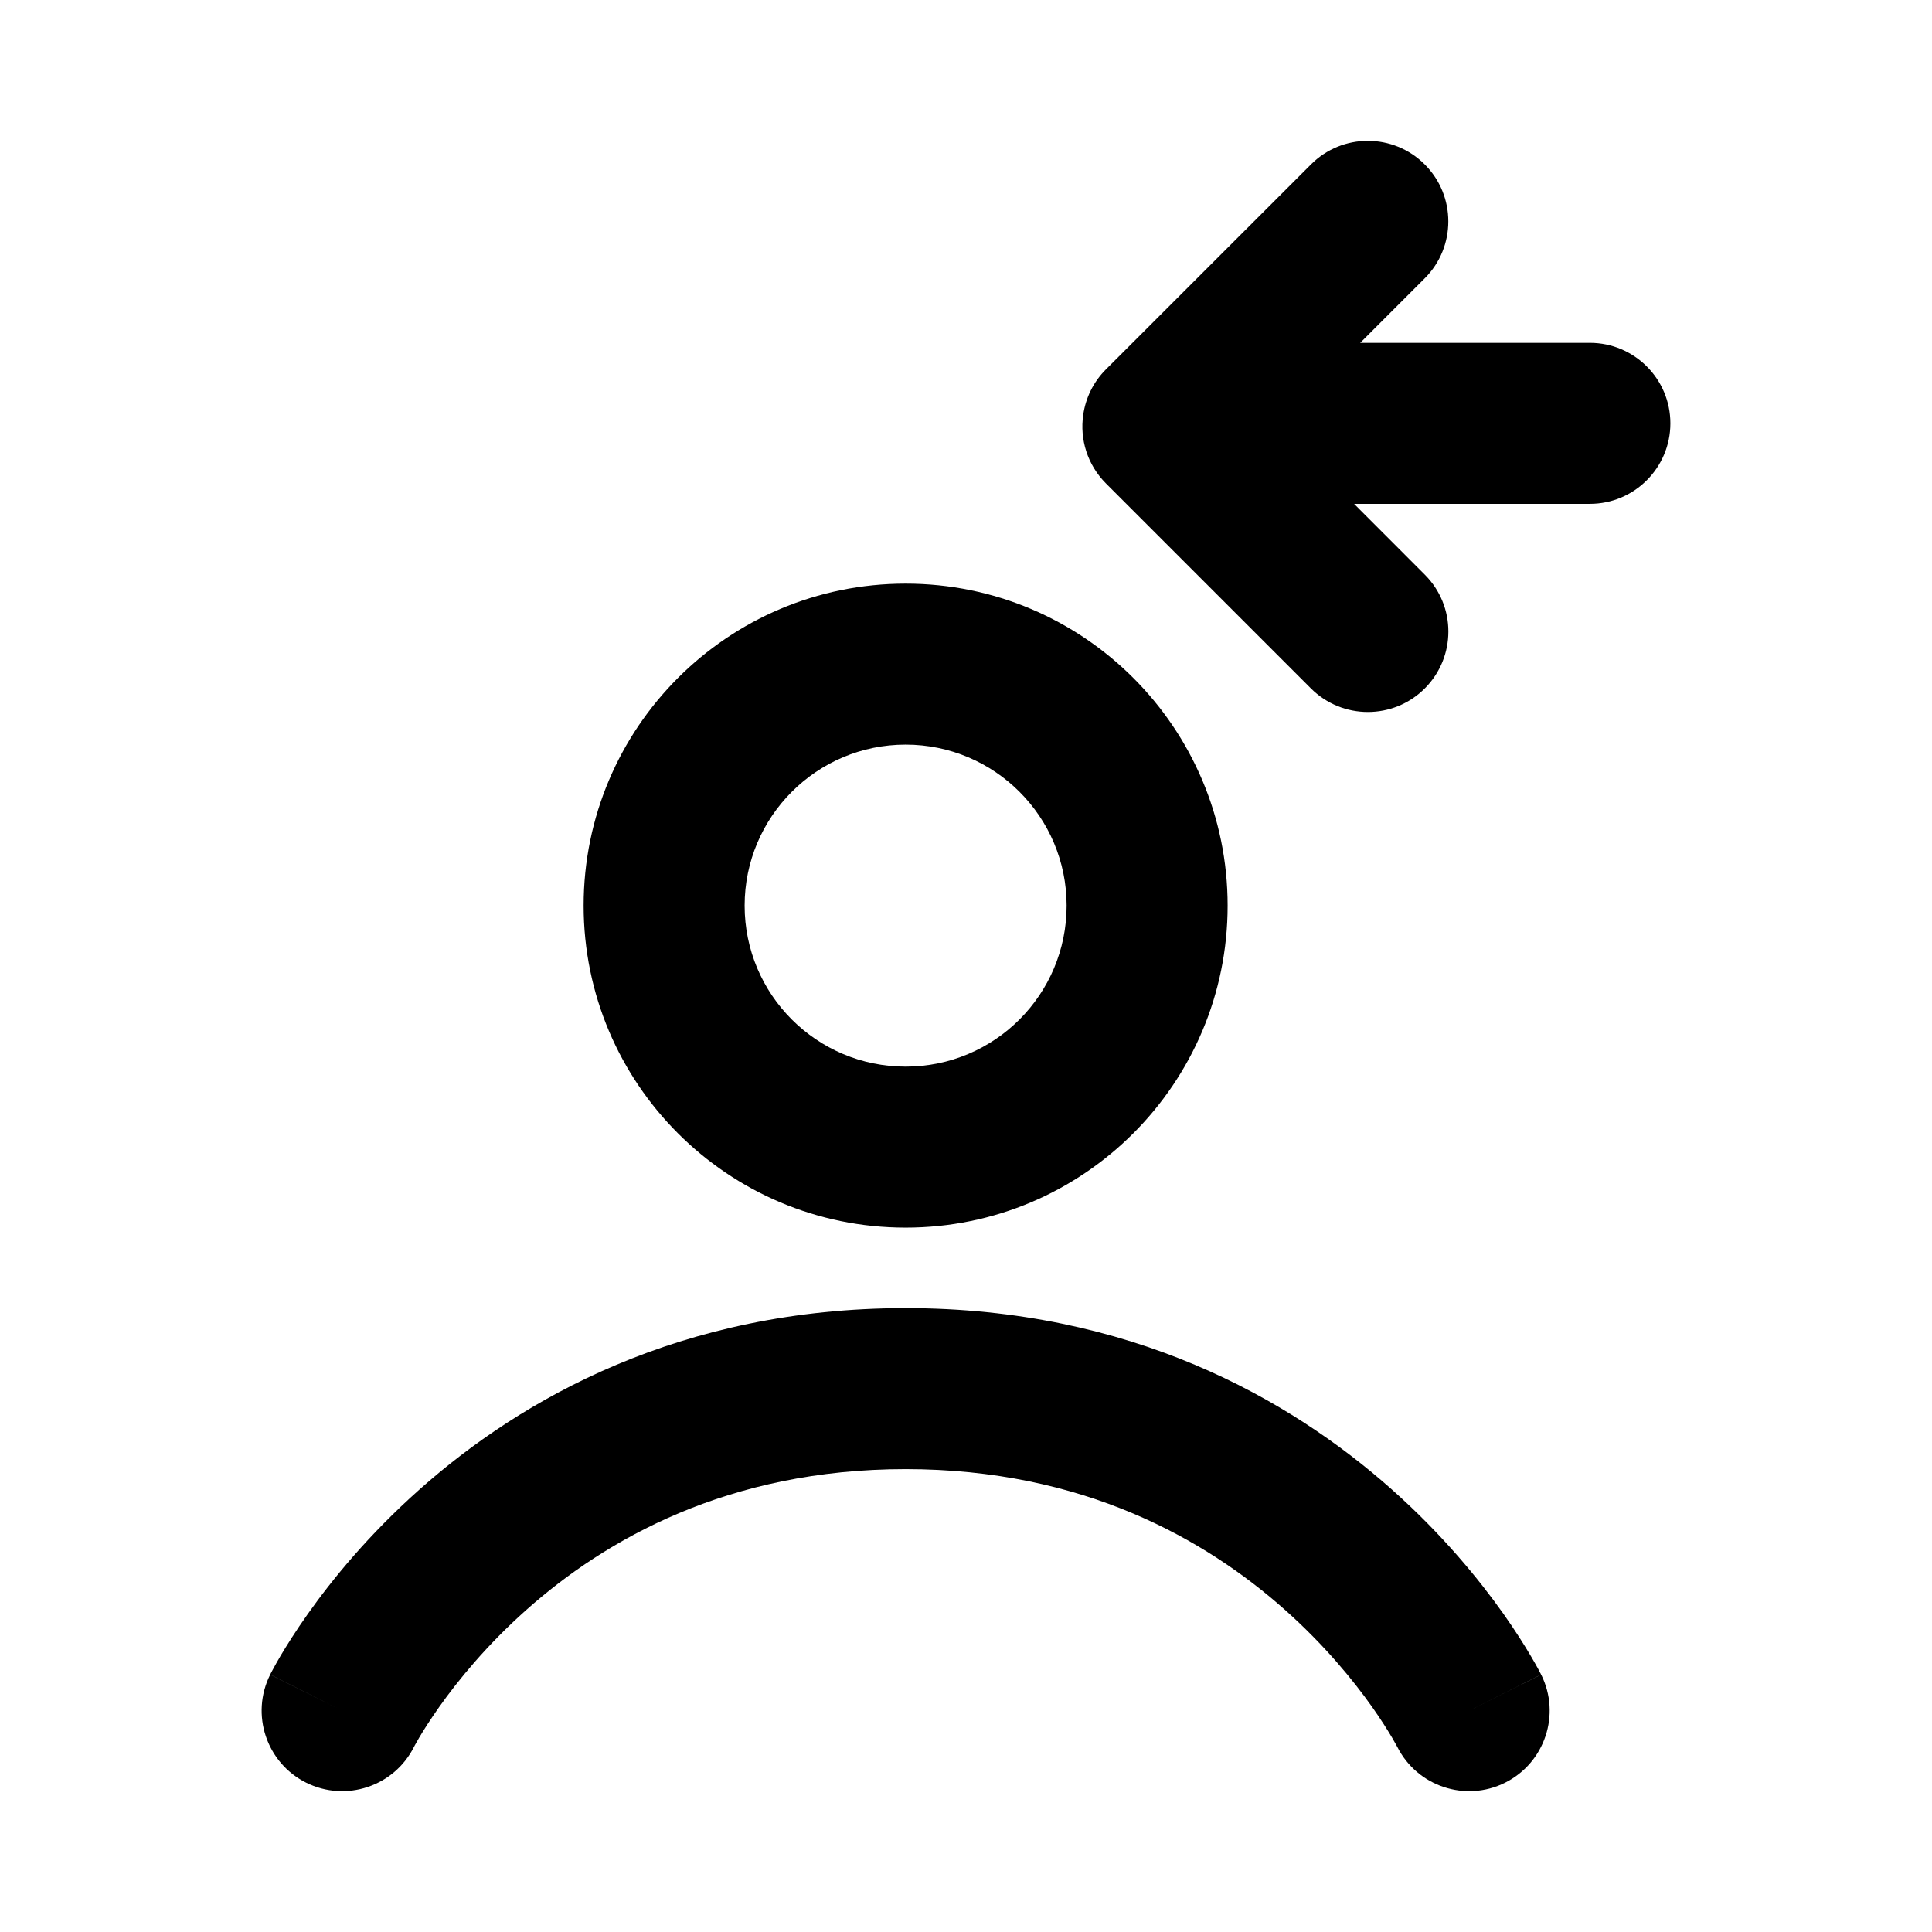
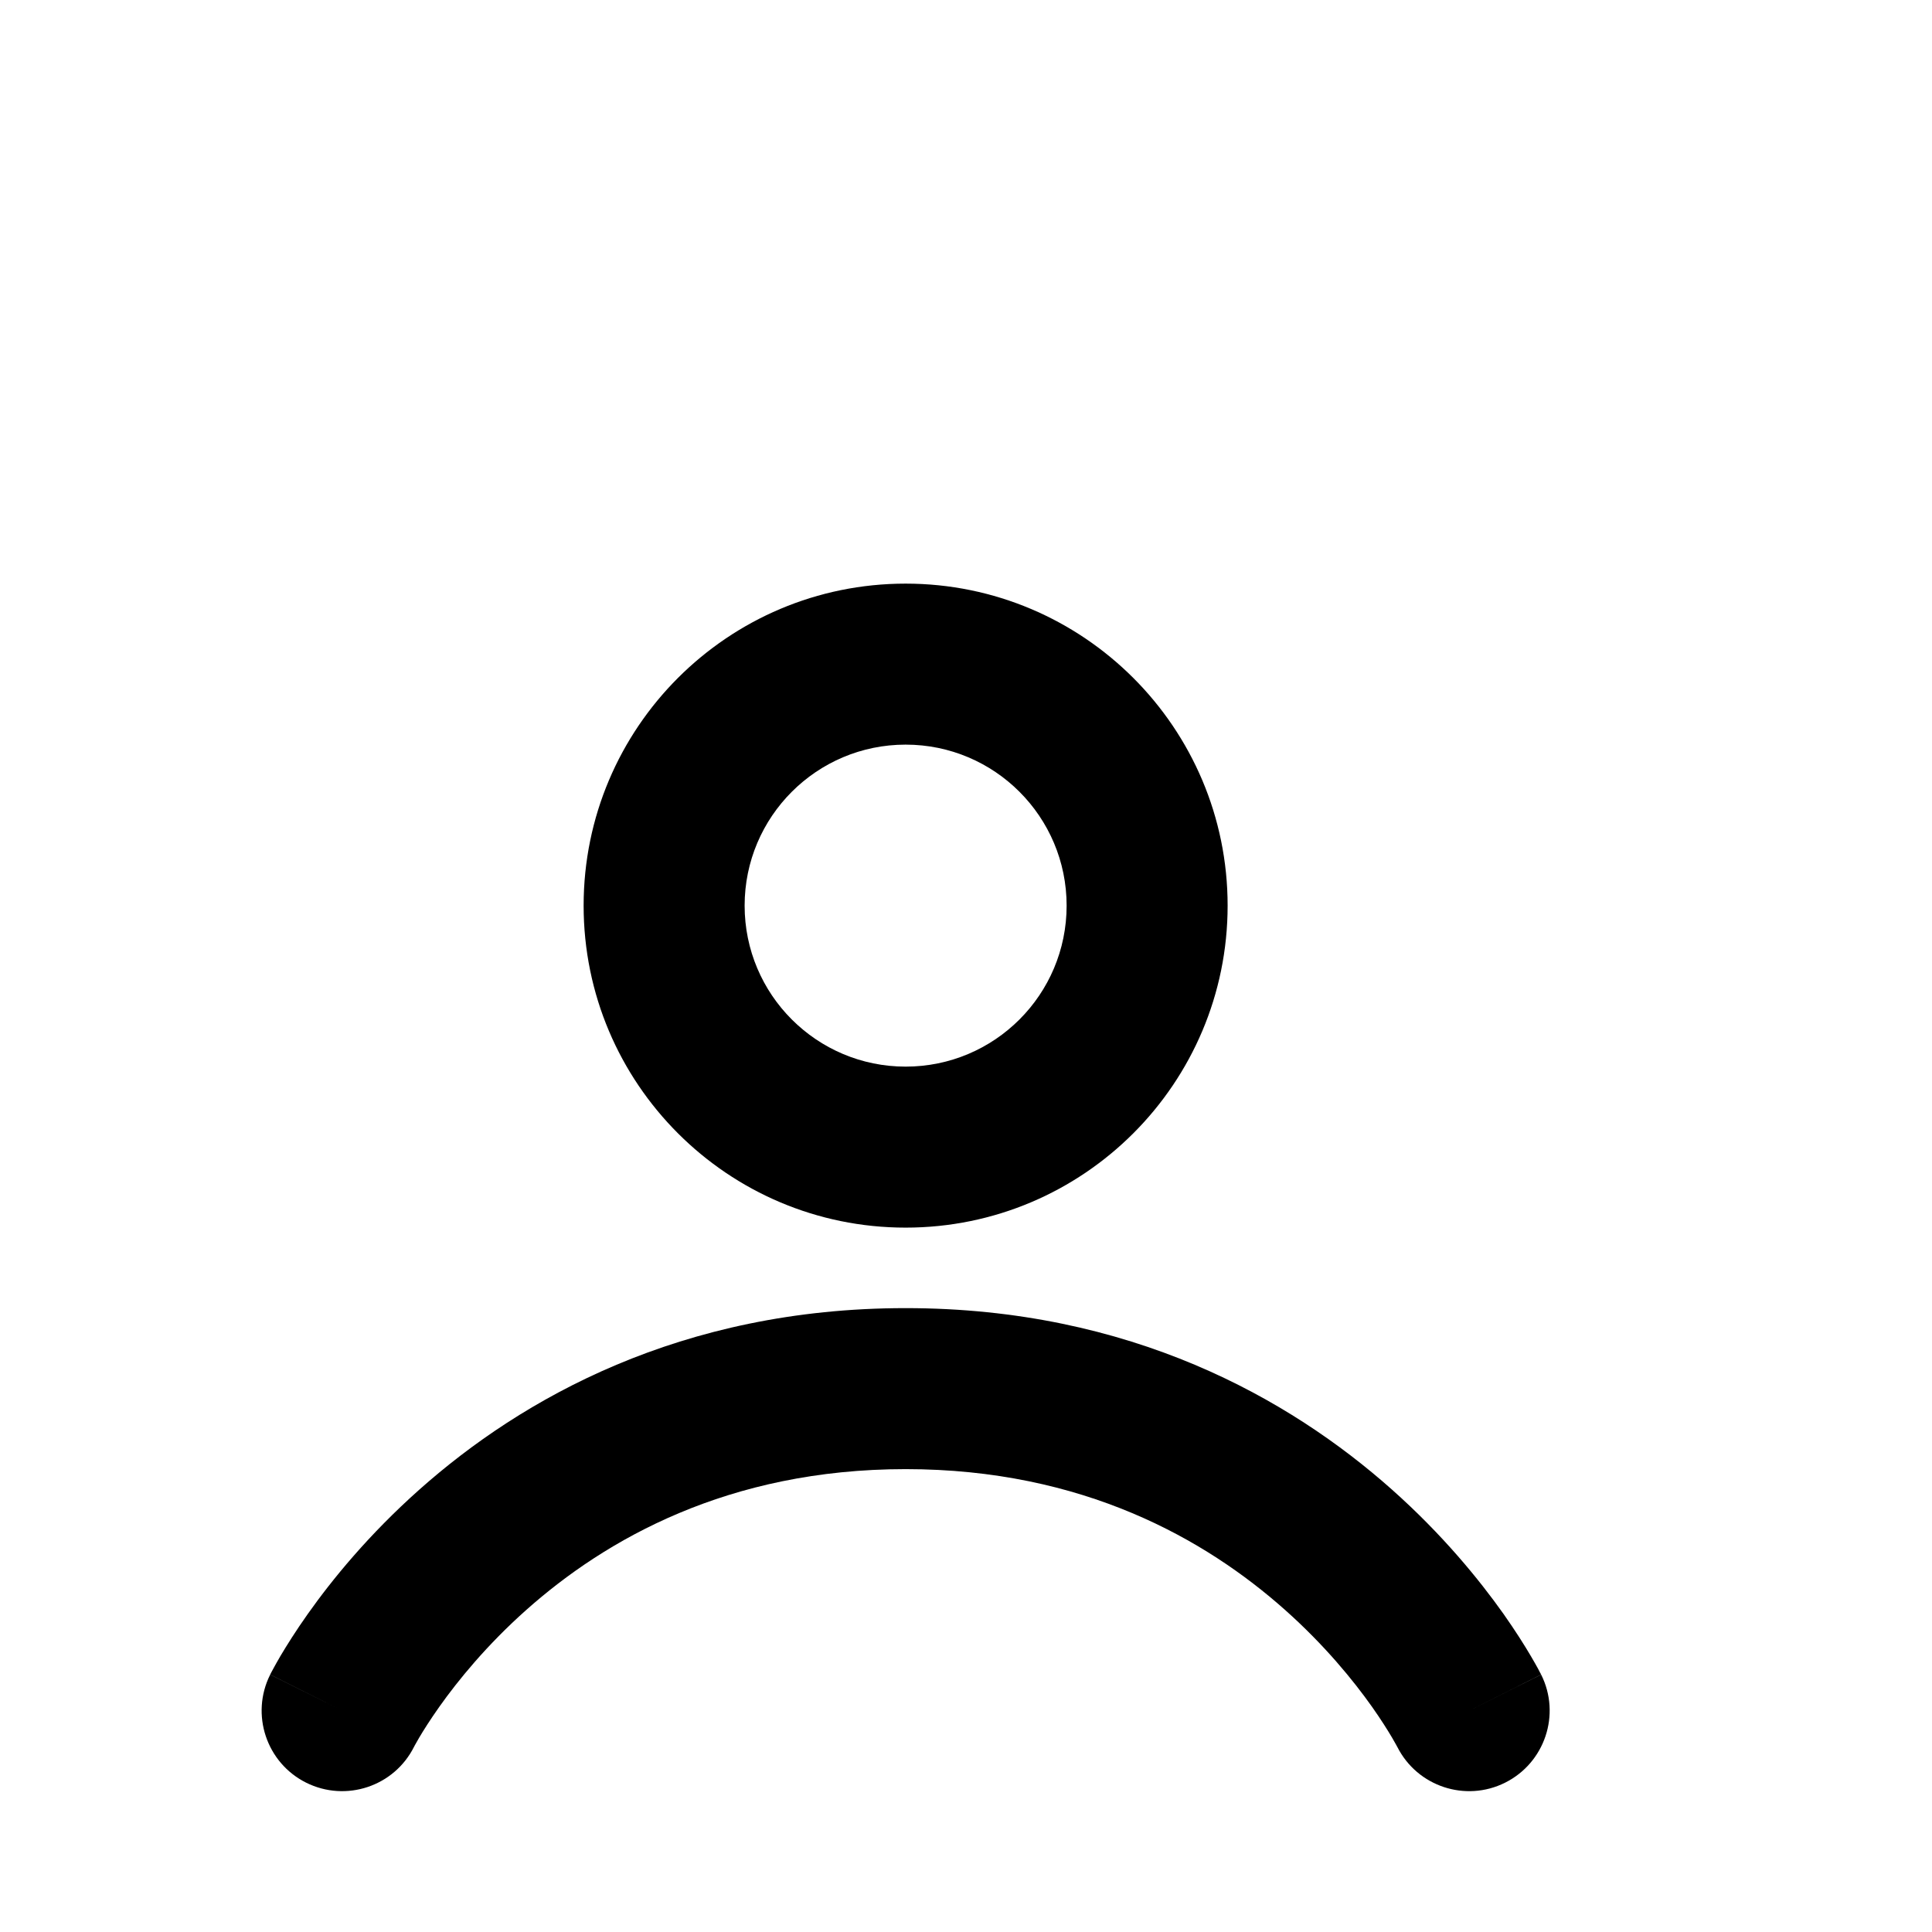
<svg xmlns="http://www.w3.org/2000/svg" width="24" height="24" viewBox="0 0 24 24" fill="none">
  <path fill-rule="evenodd" clip-rule="evenodd" d="M7.25 11.25C7.25 9.041 9.041 7.25 11.25 7.25C13.459 7.25 15.25 9.041 15.25 11.25C15.25 13.459 13.459 15.25 11.25 15.25C9.041 15.25 7.25 13.459 7.25 11.25ZM11.25 9.25C10.146 9.25 9.25 10.146 9.25 11.25C9.25 12.355 10.146 13.25 11.25 13.25C12.355 13.25 13.25 12.355 13.25 11.25C13.25 10.146 12.355 9.25 11.25 9.25ZM5.144 21.698C4.897 22.192 4.297 22.391 3.803 22.145C3.309 21.898 3.109 21.297 3.356 20.803L4.25 21.25C3.356 20.803 3.356 20.802 3.356 20.802L3.357 20.801L3.358 20.799L3.361 20.793L3.369 20.777C3.375 20.765 3.384 20.749 3.395 20.729C3.416 20.69 3.446 20.636 3.484 20.571C3.562 20.44 3.674 20.26 3.825 20.047C4.125 19.623 4.581 19.063 5.211 18.503C6.48 17.375 8.457 16.25 11.25 16.25C14.043 16.25 16.021 17.375 17.29 18.503C17.92 19.063 18.375 19.623 18.676 20.047C18.826 20.26 18.939 20.44 19.016 20.571C19.055 20.636 19.084 20.69 19.106 20.729C19.116 20.749 19.125 20.765 19.131 20.777L19.14 20.793L19.142 20.799L19.144 20.801L19.144 20.802C19.144 20.802 19.145 20.803 18.25 21.25L19.145 20.803C19.392 21.297 19.191 21.898 18.697 22.145C18.205 22.391 17.606 22.192 17.358 21.701L17.357 21.7L17.347 21.681C17.337 21.662 17.319 21.63 17.293 21.586C17.241 21.498 17.159 21.366 17.044 21.203C16.813 20.877 16.456 20.437 15.961 19.997C14.98 19.125 13.457 18.25 11.25 18.25C9.043 18.25 7.521 19.125 6.54 19.997C6.045 20.437 5.688 20.877 5.457 21.203C5.342 21.366 5.259 21.498 5.207 21.586C5.182 21.63 5.164 21.662 5.153 21.681L5.143 21.7L5.144 21.698Z" fill="black" />
-   <path d="M16.285 8.552C16.676 8.942 17.309 8.942 17.699 8.552C18.09 8.161 18.09 7.528 17.699 7.138L16.821 6.259H19.75C20.302 6.259 20.75 5.811 20.75 5.259C20.75 4.707 20.302 4.259 19.75 4.259L16.897 4.259L17.699 3.457C18.089 3.067 18.089 2.433 17.699 2.043C17.308 1.652 16.675 1.652 16.285 2.043L13.738 4.589C13.579 4.748 13.485 4.948 13.456 5.155C13.412 5.456 13.507 5.773 13.738 6.005L16.285 8.552Z" fill="black" />
</svg>